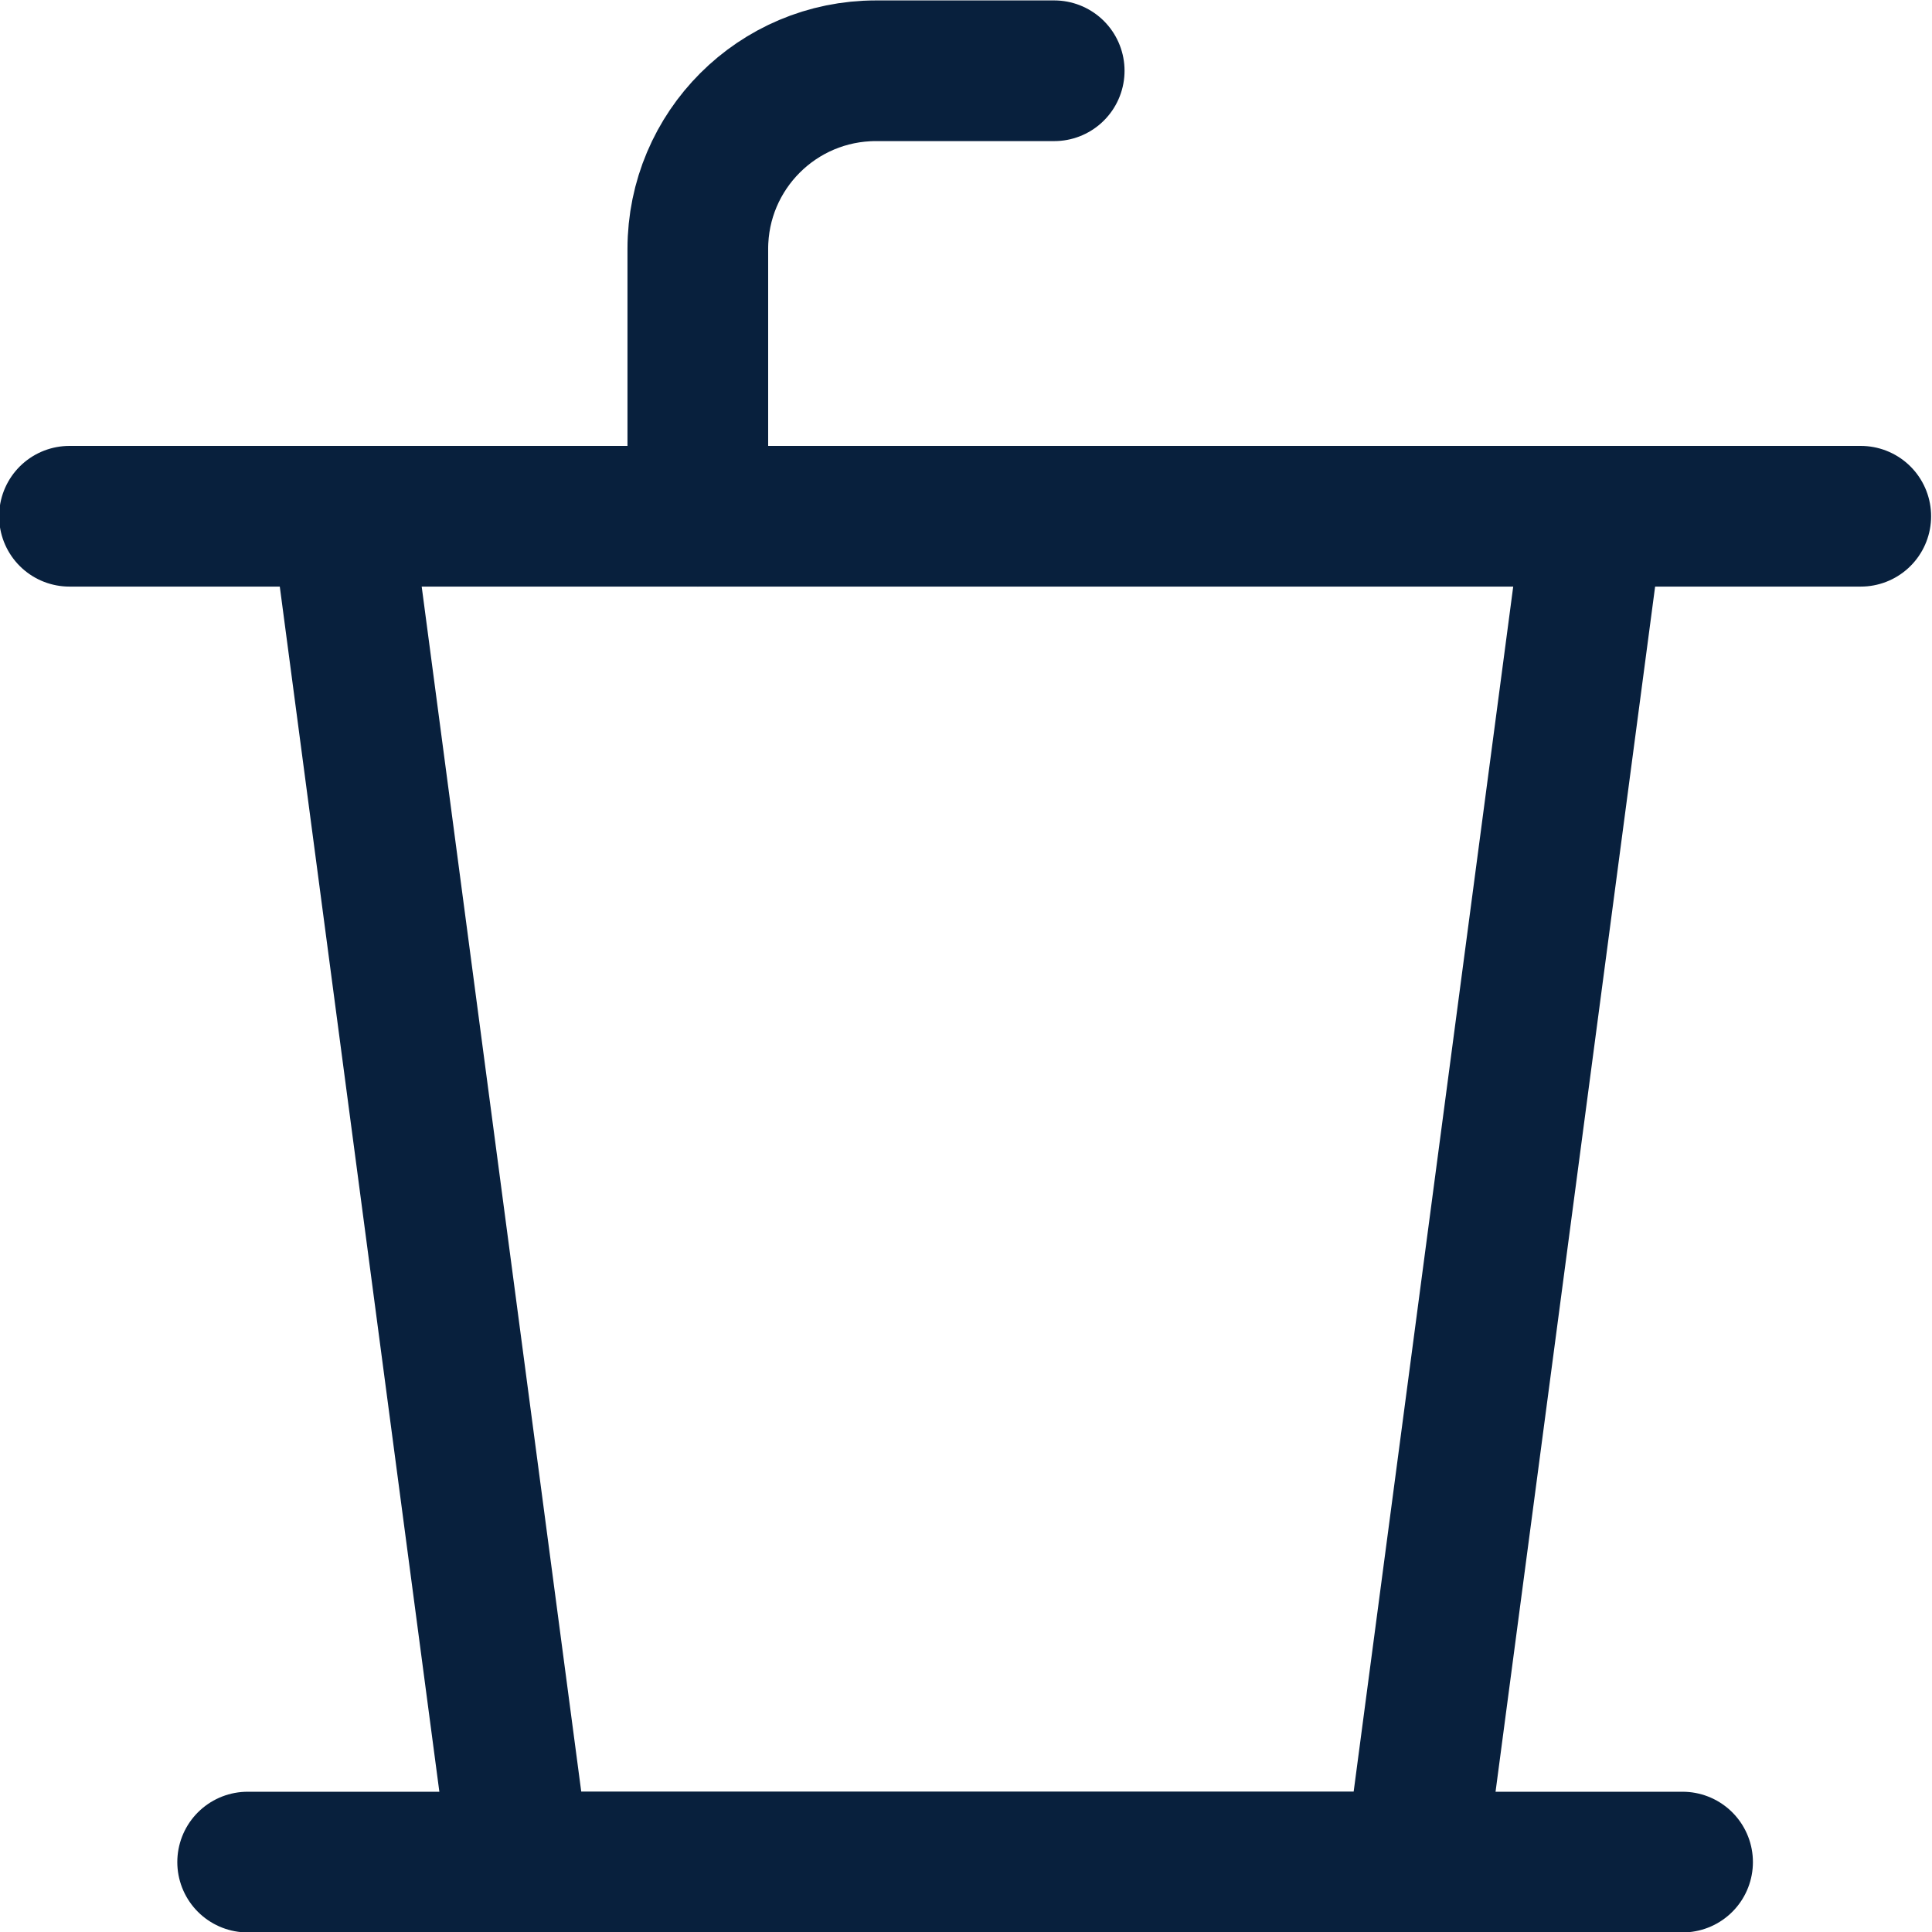
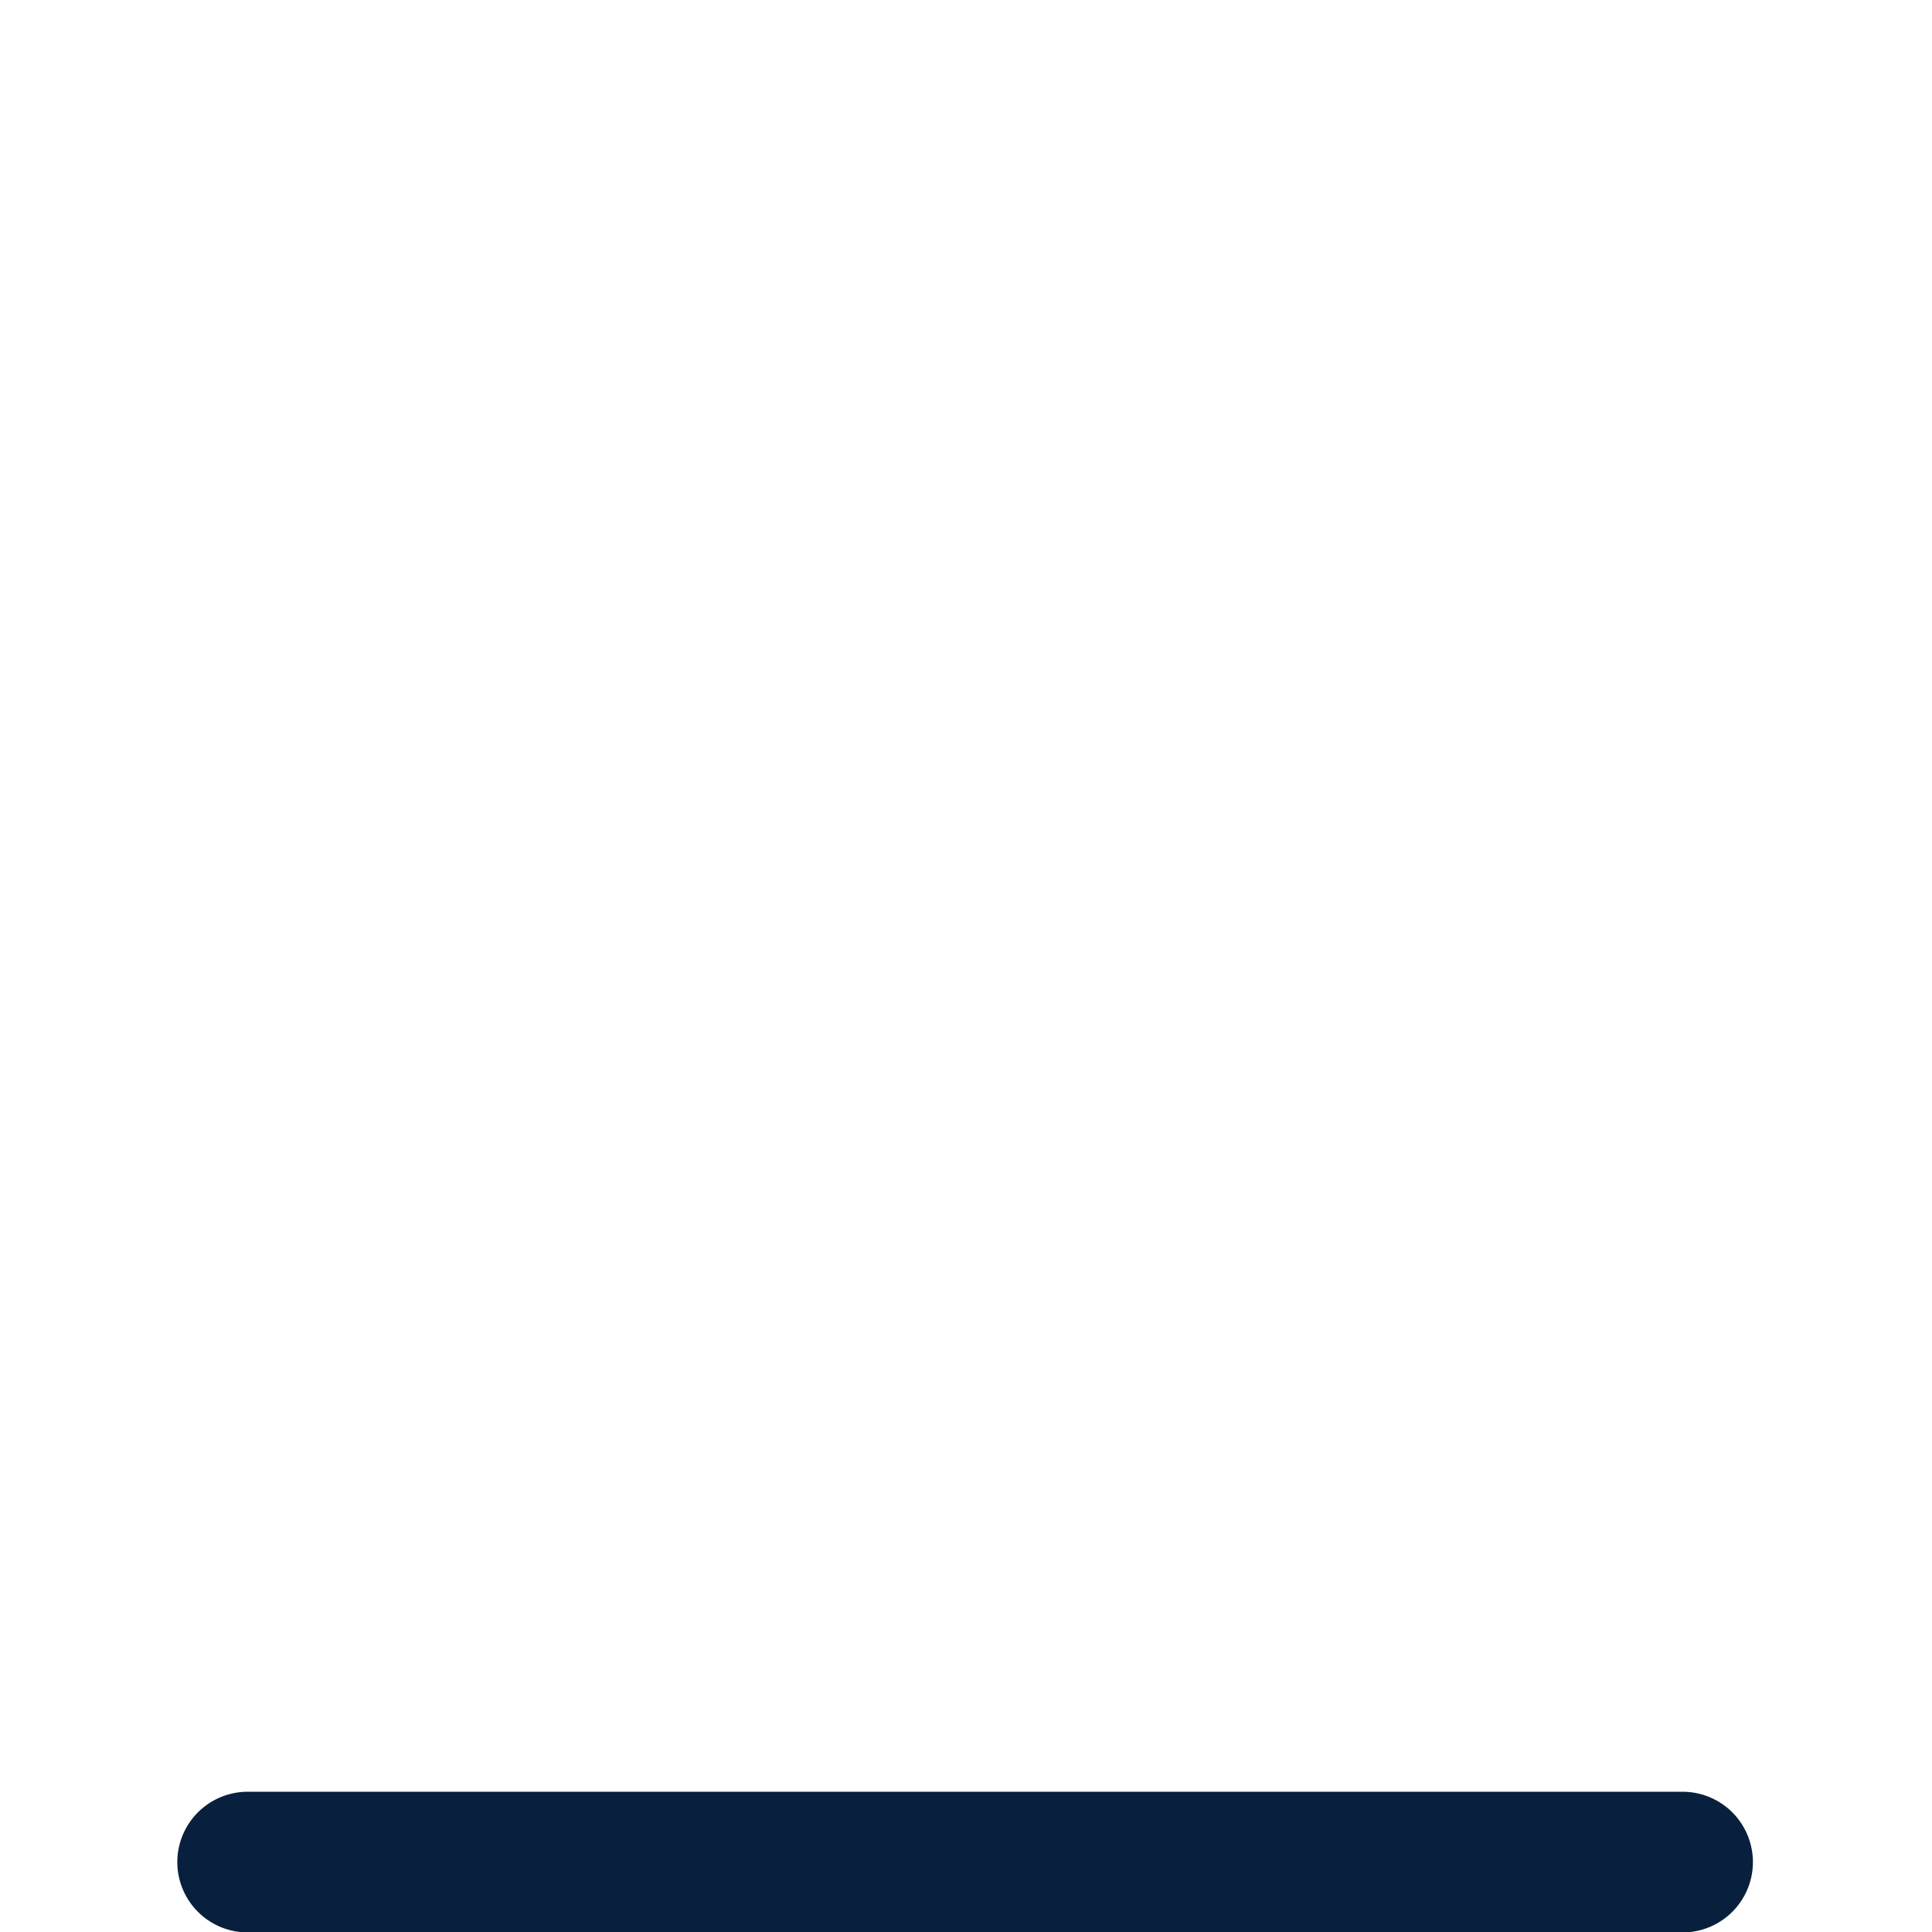
<svg xmlns="http://www.w3.org/2000/svg" version="1.1" id="Layer_1" x="0px" y="0px" viewBox="0 0 41.2 41.2" style="enable-background:new 0 0 41.2 41.2;" xml:space="preserve">
  <style type="text/css">
	.st0{fill:none;stroke:#08203D;stroke-width:3;stroke-linecap:round;stroke-linejoin:round;stroke-miterlimit:10;}
</style>
  <g id="Group_855" transform="translate(-1063.919 -2936.291)">
-     <path id="Path" class="st0" d="M1078.8,2947.3v-5.7c0-2.1,1.7-3.8,3.8-3.8c0,0,0,0,0,0h3.8" />
    <g id="Group_854">
-       <path id="Path-2" class="st0" d="M1097.9,2947.3l-3.8,28.7H1075l-3.8-28.7" />
-       <path id="Path-3" class="st0" d="M1065.4,2947.3h38.2" />
      <path id="Path-4" class="st0" d="M1069.2,2976h30.6" />
    </g>
  </g>
</svg>